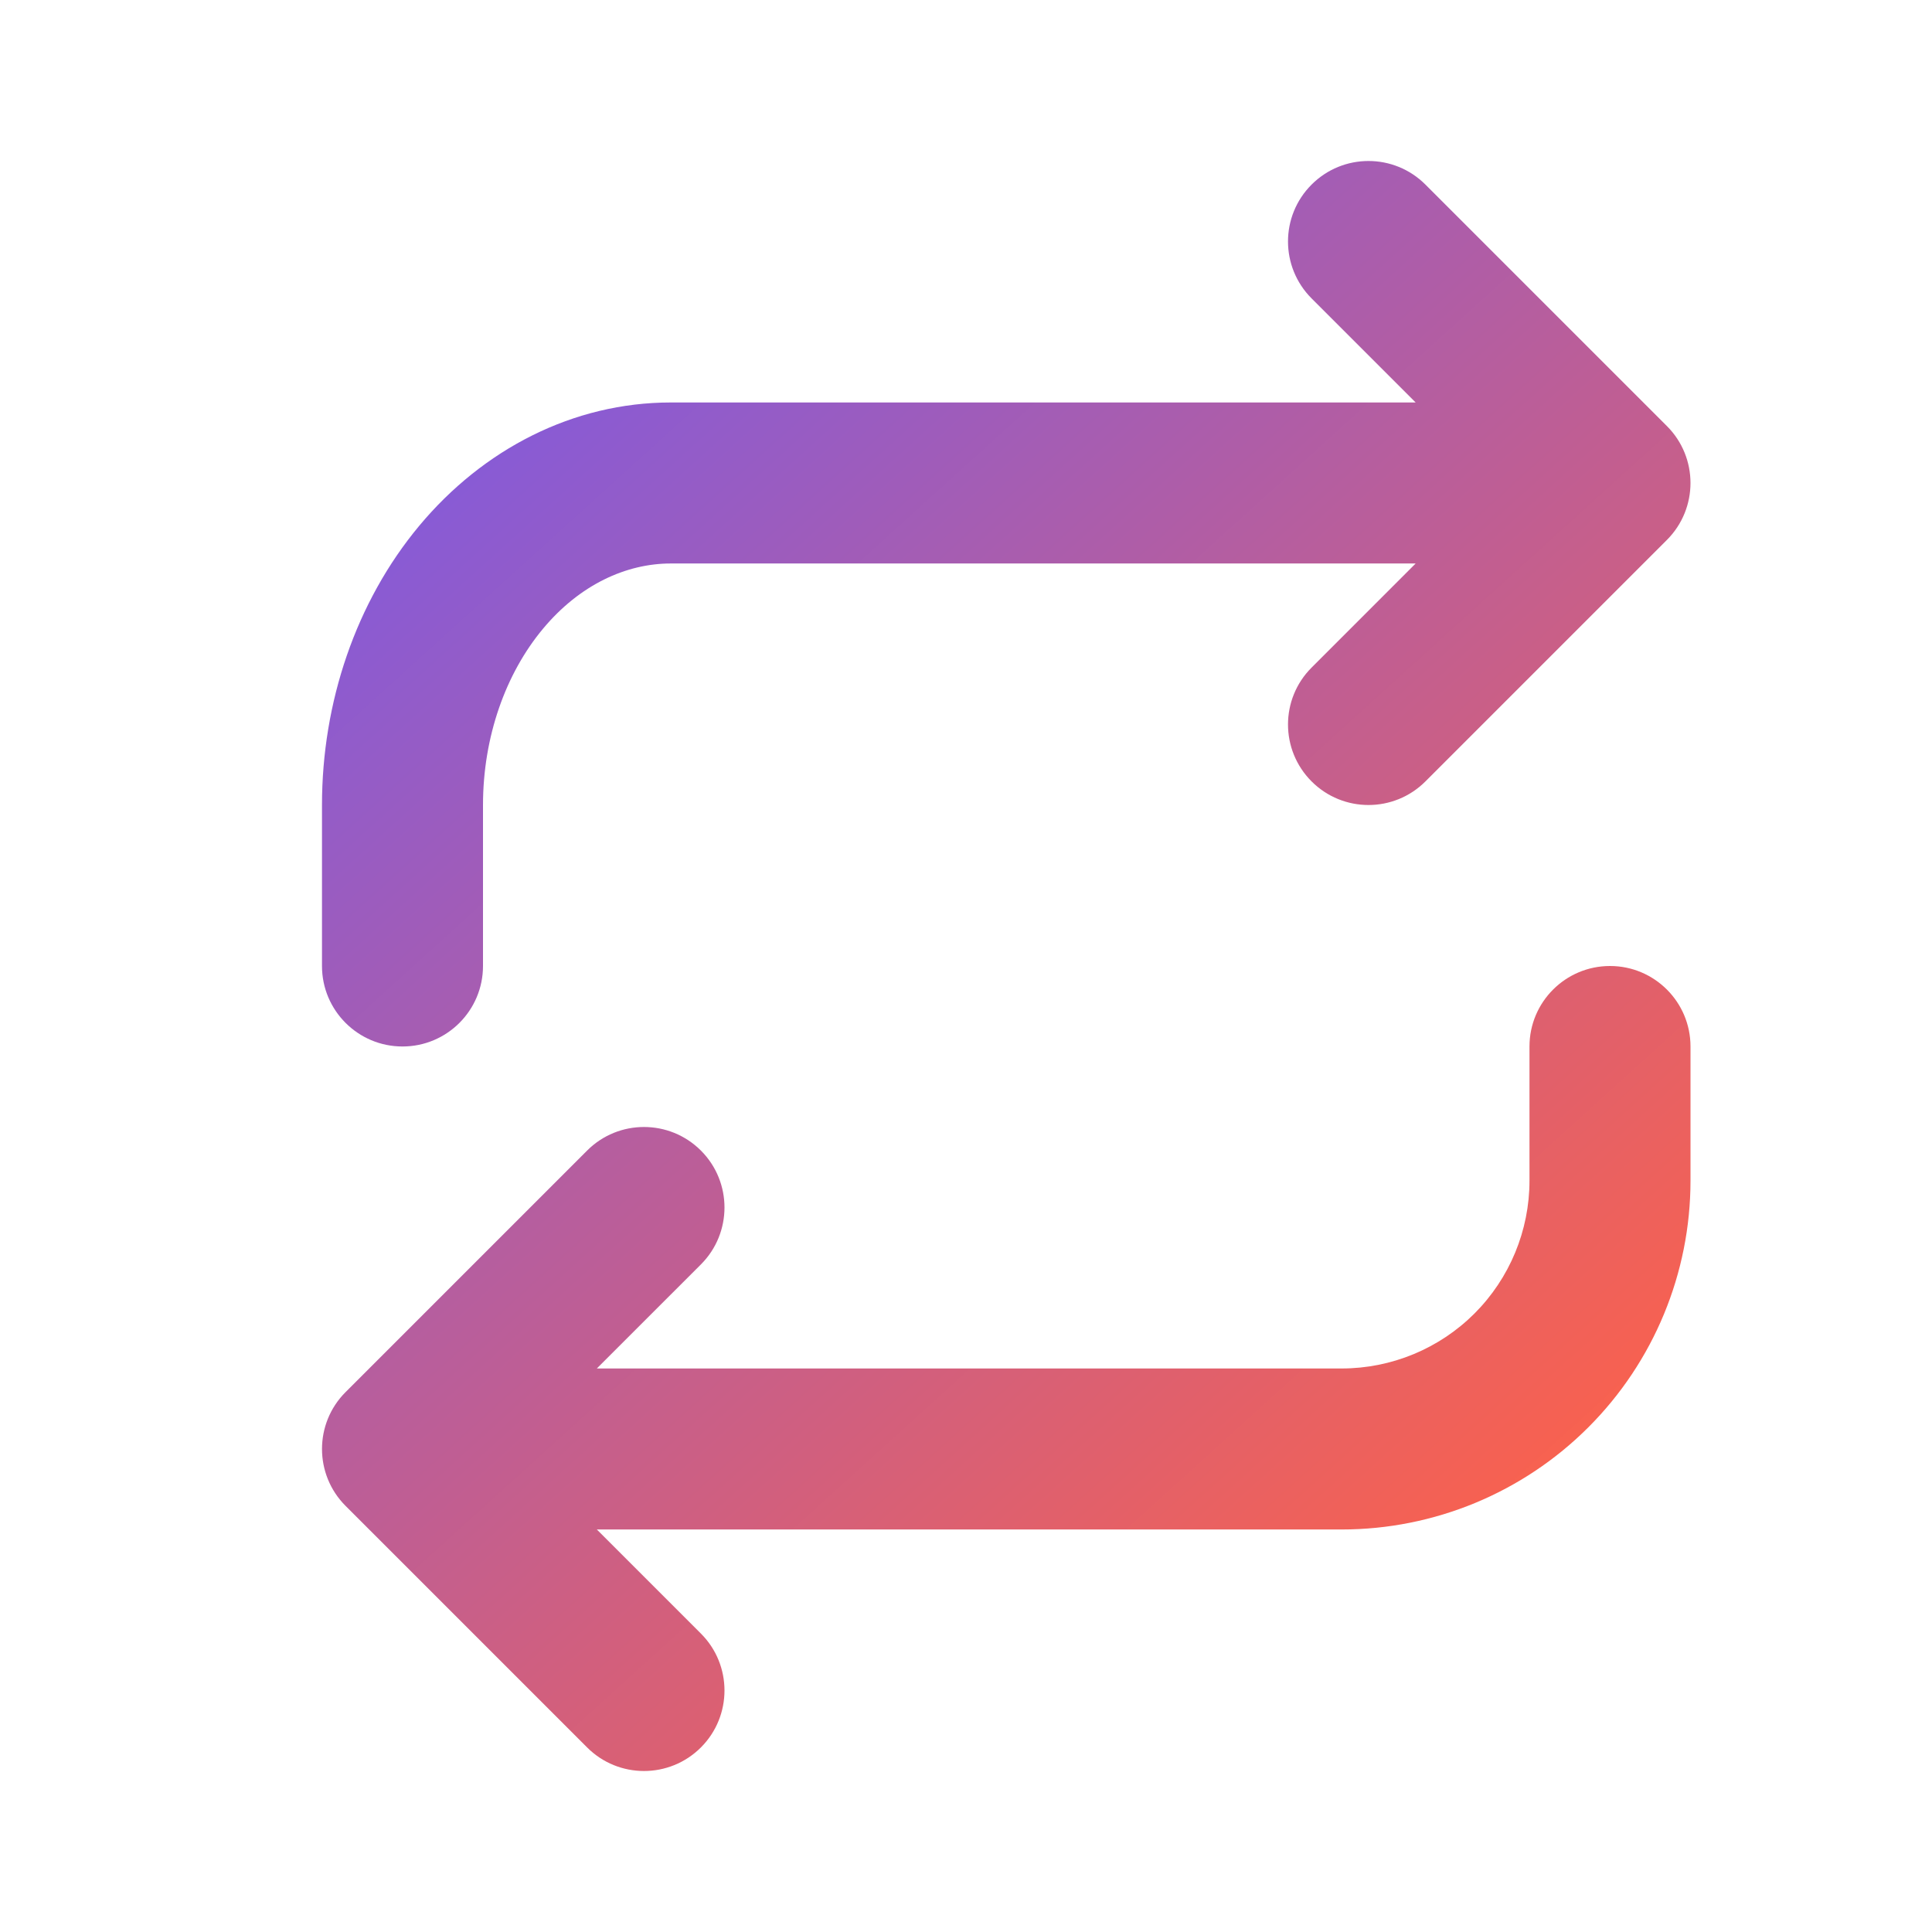
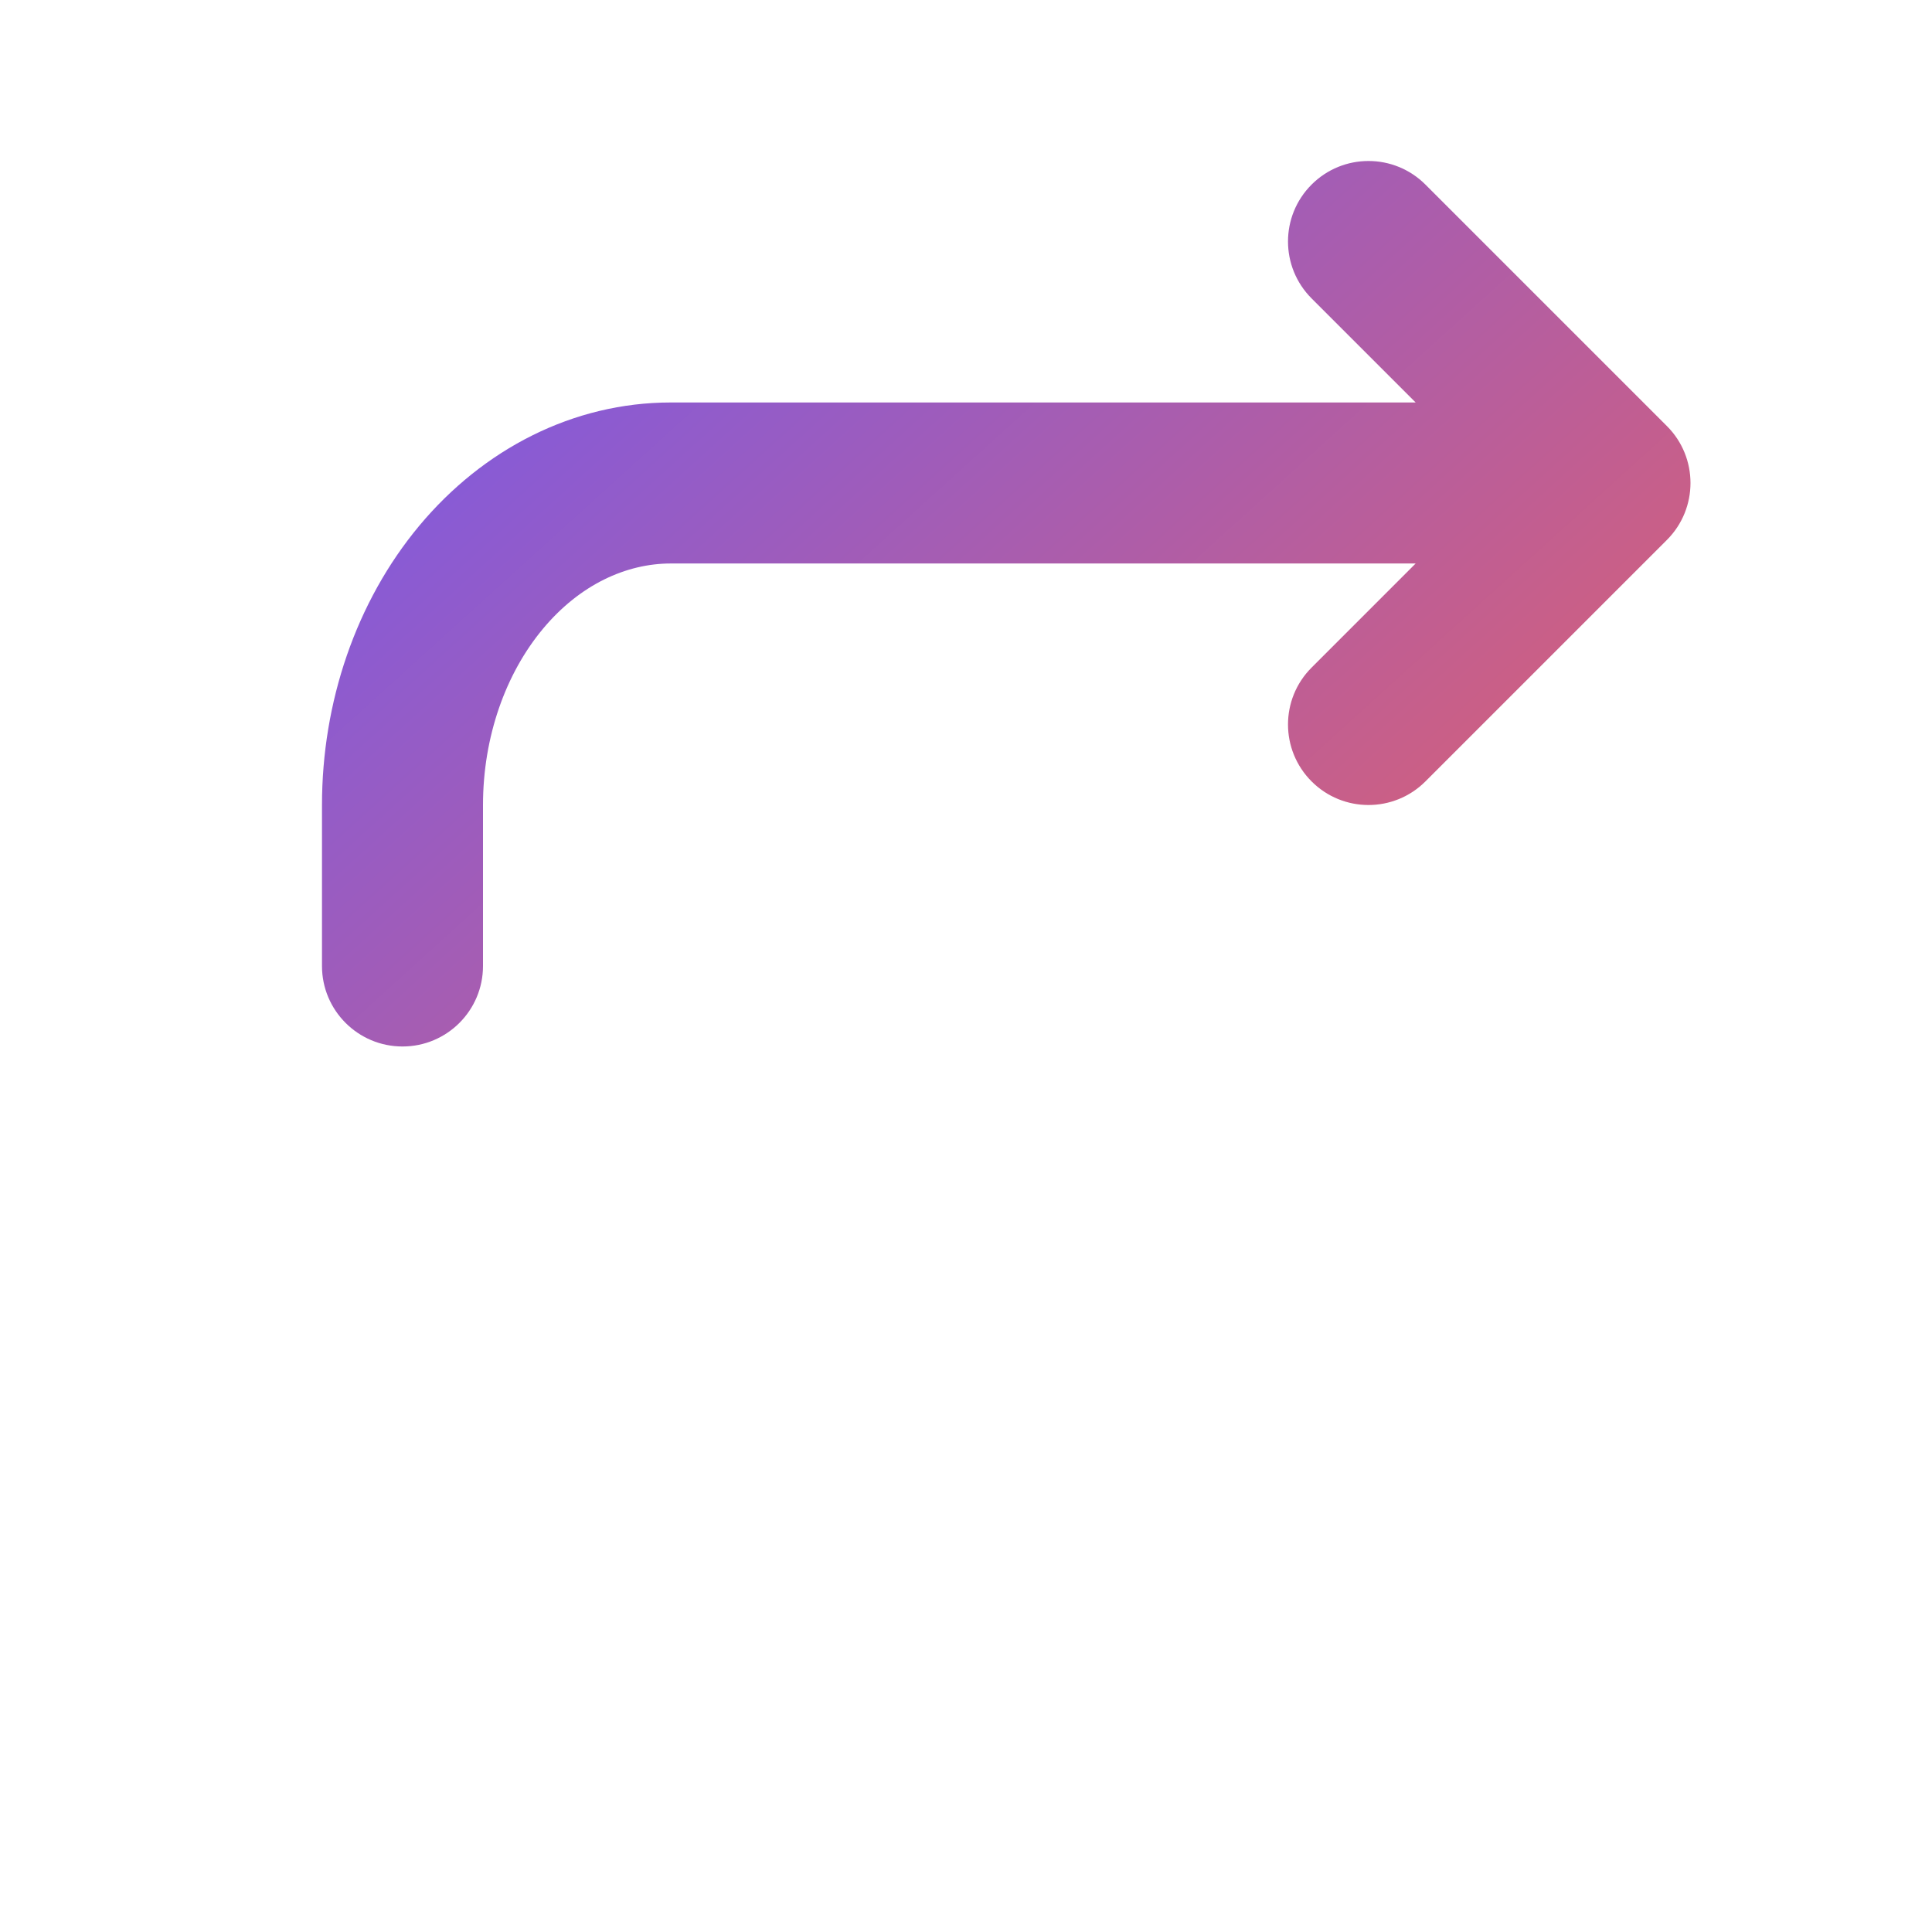
<svg xmlns="http://www.w3.org/2000/svg" width="50" height="50" viewBox="0 0 50 50" fill="none">
  <path d="M36.89 4.777C36.076 3.963 34.757 3.963 33.944 4.777C33.13 5.59 33.13 6.909 33.944 7.723L36.637 10.416H17.361C14.831 10.416 12.502 11.625 10.85 13.607C9.208 15.577 8.333 18.181 8.333 20.833V25C8.333 26.15 9.266 27.083 10.417 27.083C11.567 27.083 12.5 26.15 12.5 25V20.833C12.5 19.065 13.088 17.429 14.051 16.274C15.004 15.13 16.207 14.583 17.361 14.583H36.637L33.944 17.277C33.13 18.09 33.13 19.409 33.944 20.223C34.757 21.037 36.076 21.037 36.89 20.223L43.14 13.973C43.953 13.159 43.953 11.84 43.14 11.027L36.89 4.777Z" fill="url(#paint0_linear_57_3397)" />
-   <path d="M18.14 29.777C18.953 30.59 18.953 31.909 18.14 32.723L15.446 35.416H34.722C36.011 35.416 37.248 34.904 38.16 33.993C39.071 33.081 39.583 31.845 39.583 30.555V27.083C39.583 25.933 40.516 25 41.667 25C42.817 25 43.75 25.933 43.75 27.083V30.555C43.75 32.95 42.799 35.246 41.106 36.939C39.413 38.632 37.117 39.583 34.722 39.583H15.446L18.14 42.277C18.953 43.09 18.953 44.409 18.14 45.223C17.326 46.037 16.007 46.037 15.194 45.223L8.944 38.973C8.13 38.159 8.13 36.84 8.944 36.027L15.194 29.777C16.007 28.963 17.326 28.963 18.14 29.777Z" fill="url(#paint1_linear_57_3397)" />
  <defs>
    <linearGradient id="paint0_linear_57_3397" x1="12.103" y1="4.167" x2="43.25" y2="38.532" gradientUnits="userSpaceOnUse">
      <stop stop-color="#775AEA" />
      <stop offset="1" stop-color="#FF6247" />
    </linearGradient>
    <linearGradient id="paint1_linear_57_3397" x1="12.103" y1="4.167" x2="43.25" y2="38.532" gradientUnits="userSpaceOnUse">
      <stop stop-color="#775AEA" />
      <stop offset="1" stop-color="#FF6247" />
    </linearGradient>
  </defs>
</svg>